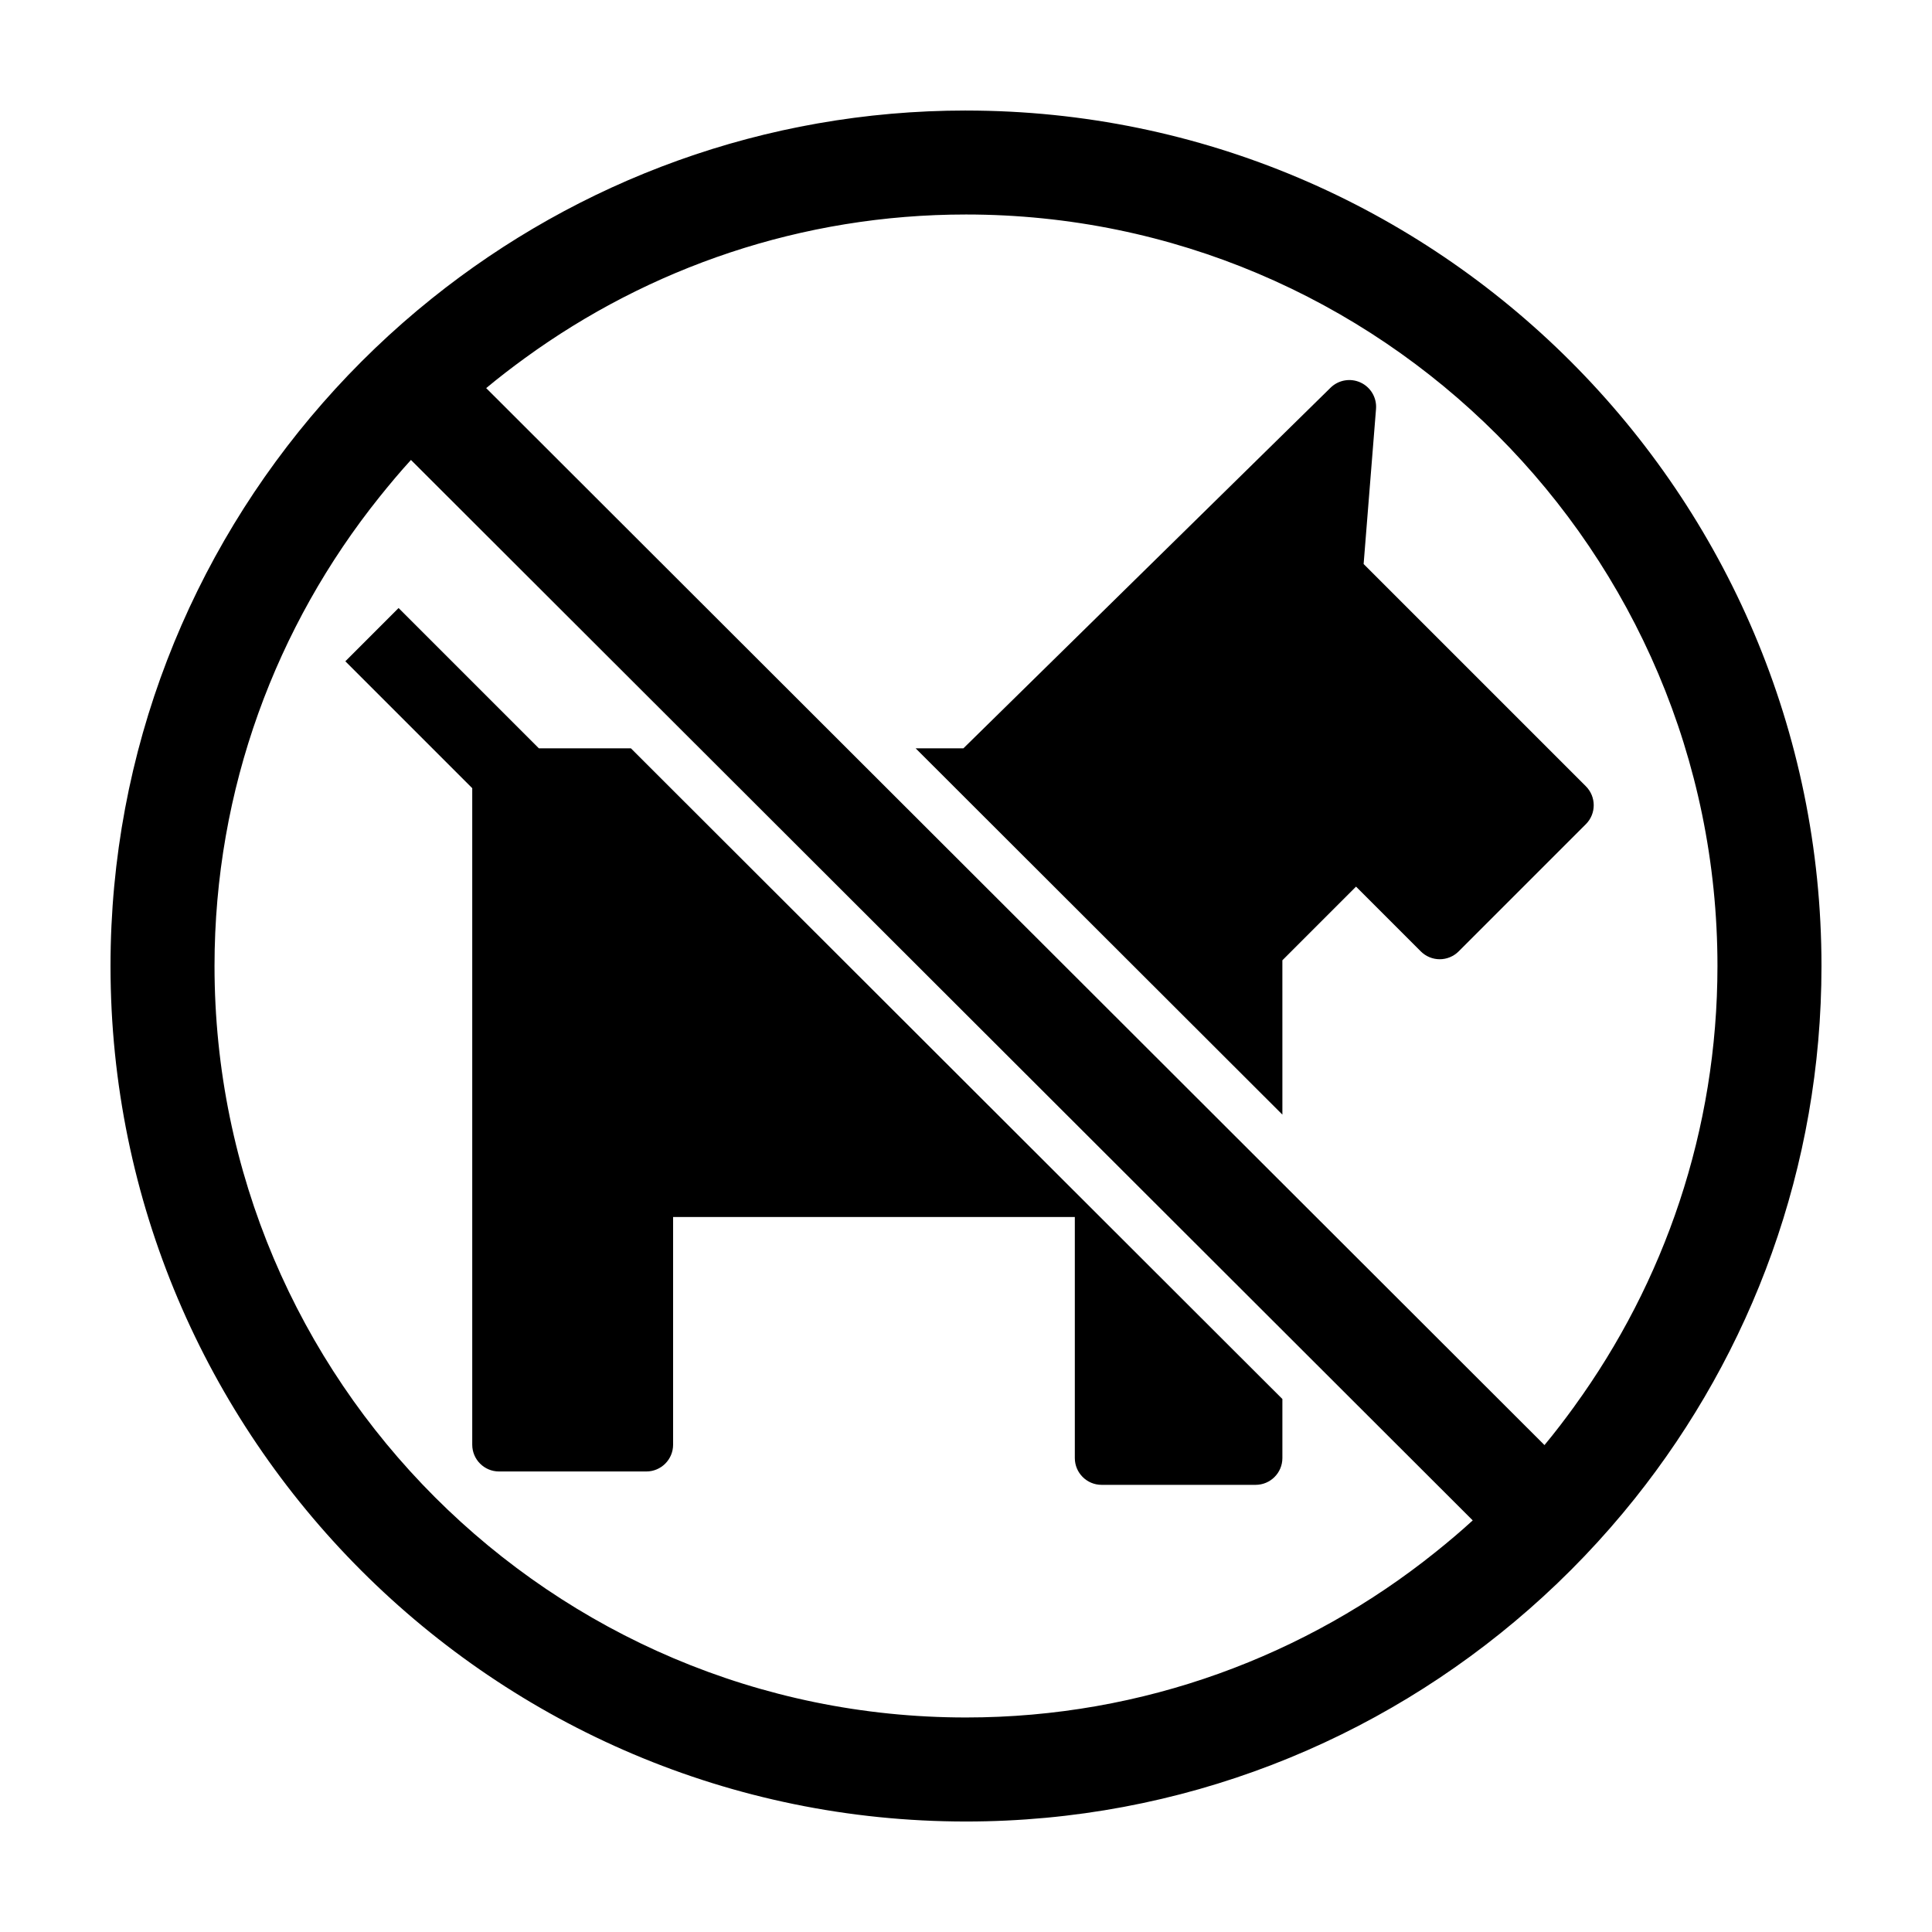
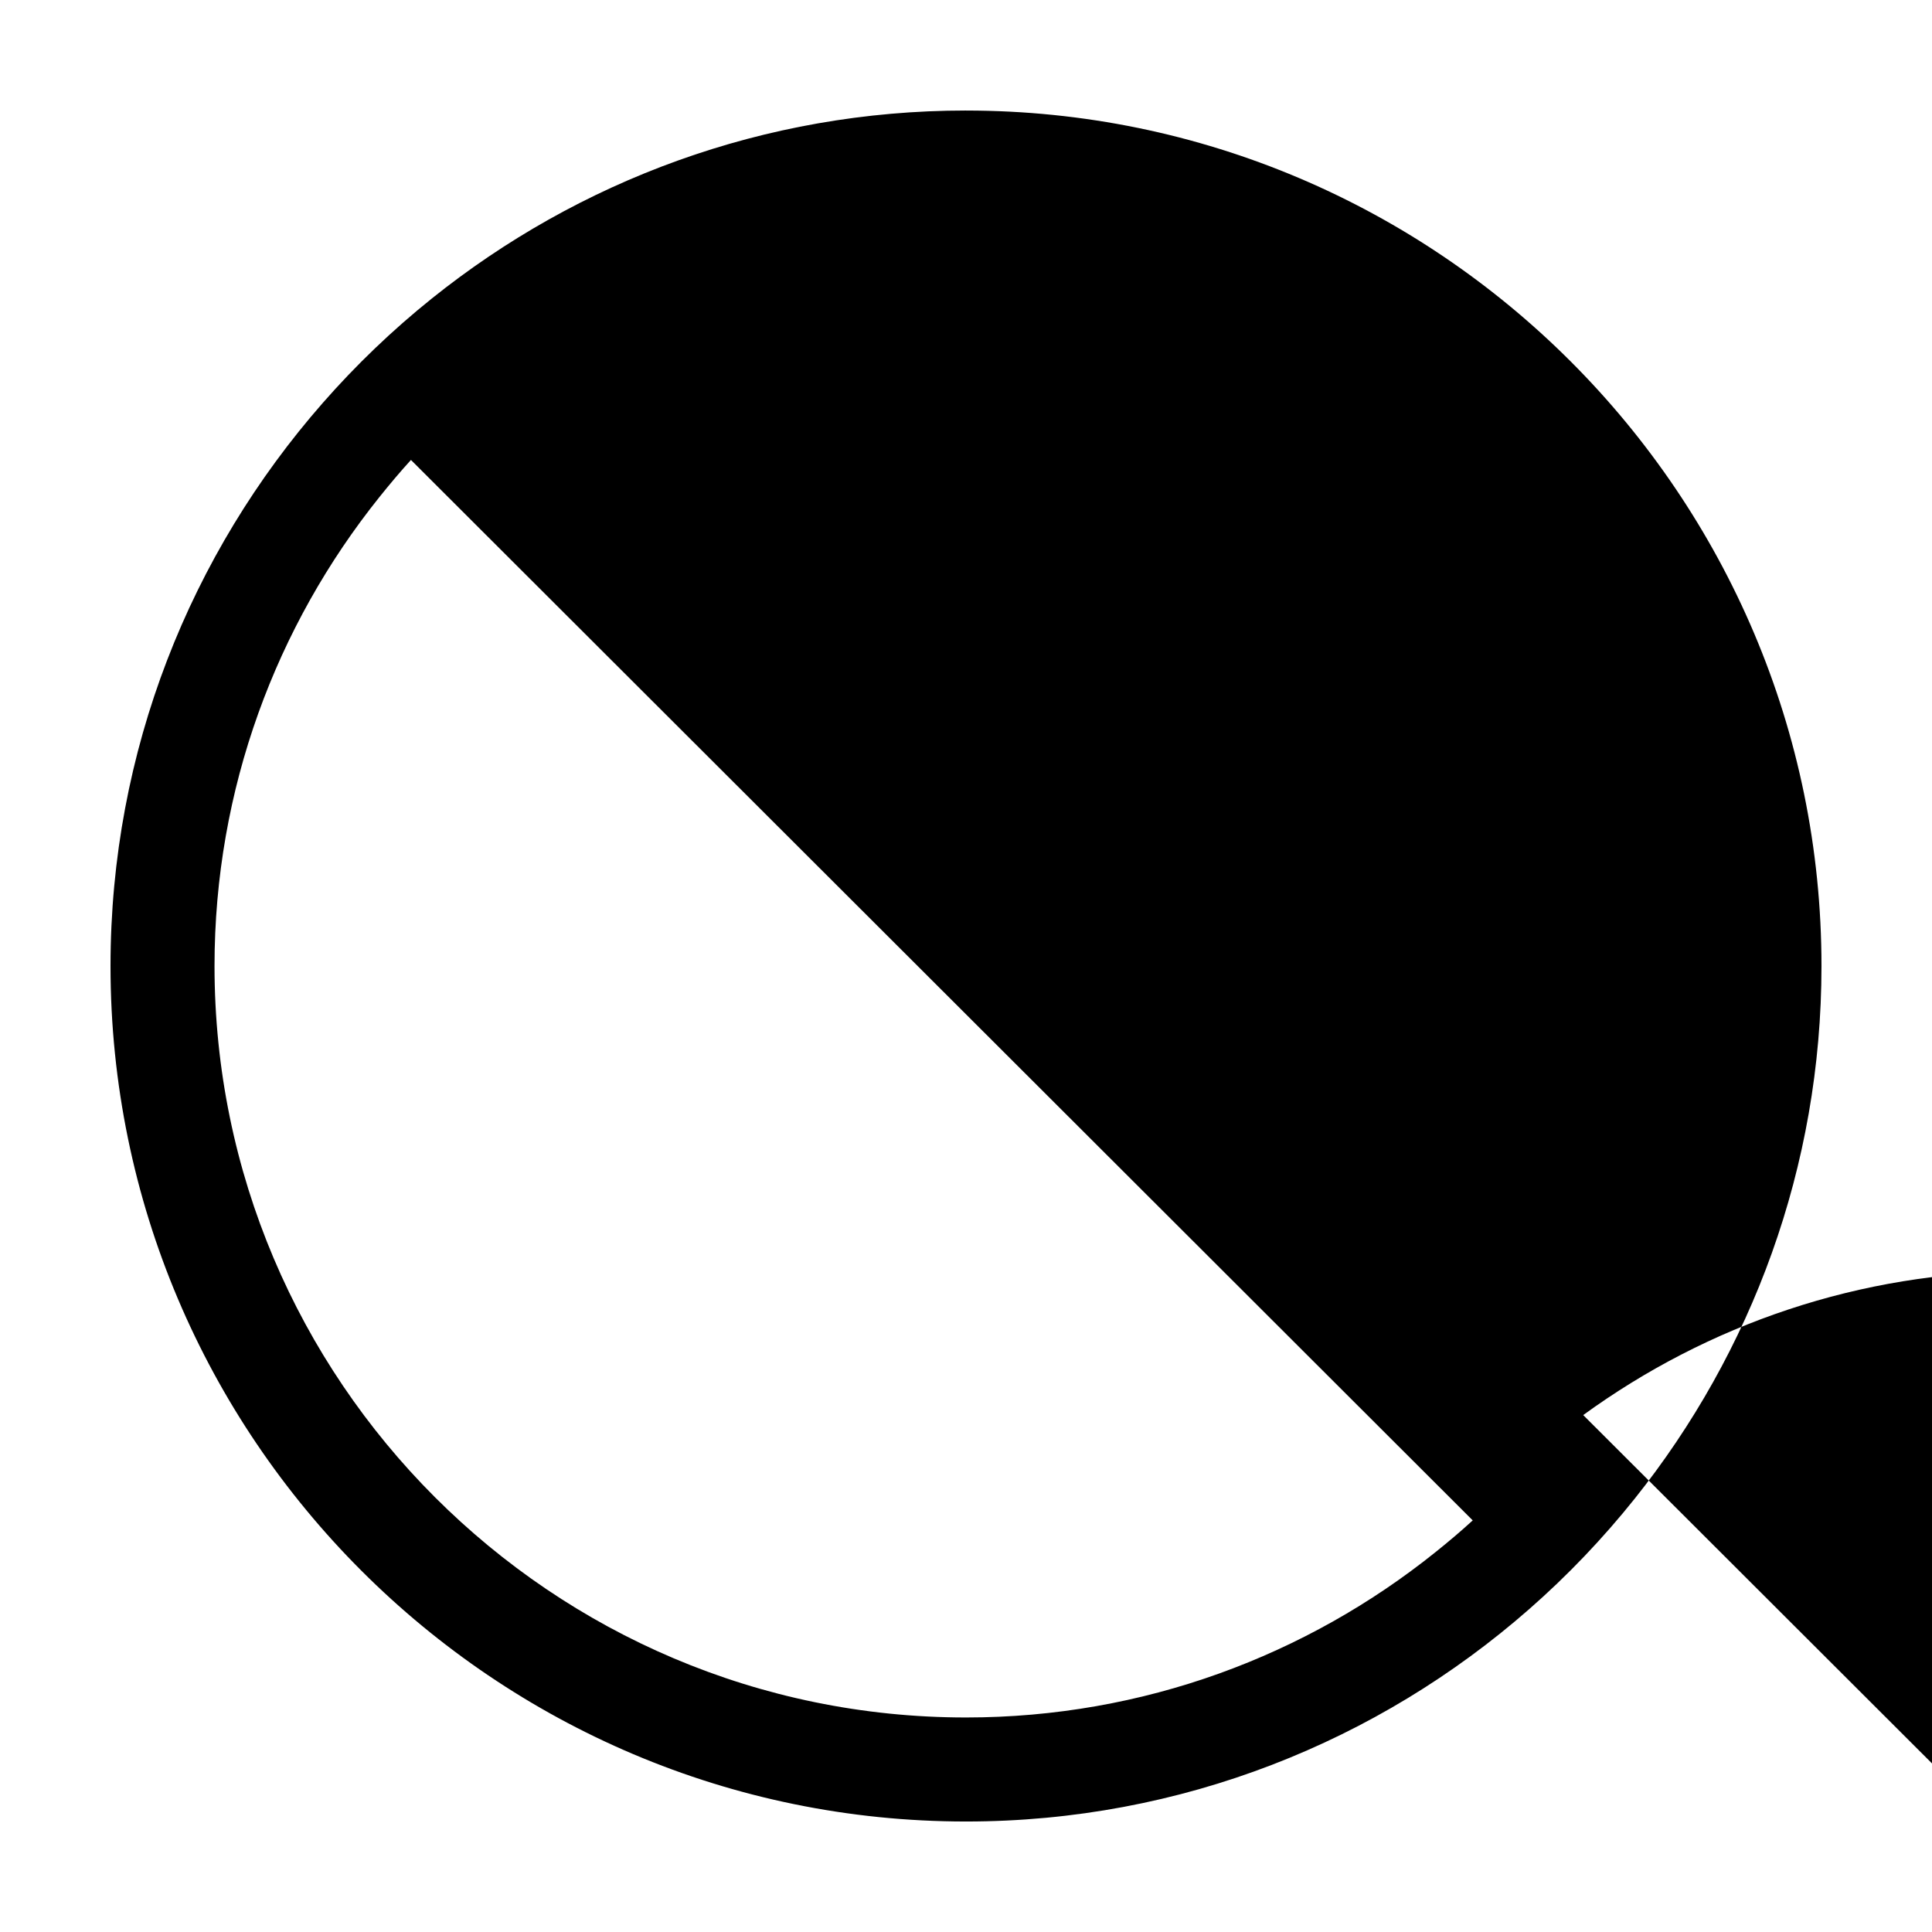
<svg xmlns="http://www.w3.org/2000/svg" fill="#000000" width="800px" height="800px" version="1.1" viewBox="144 144 512 512">
  <g>
-     <path d="m400 173.29c-53.531 0-102.76 18.691-141.58 49.832-10.434 8.367-20.105 17.637-28.914 27.695-34.957 39.898-56.219 92.094-56.219 149.19 0 125.01 101.7 226.71 226.71 226.71 57.102 0 109.3-21.266 149.21-56.242 10.184-8.922 19.559-18.738 28.012-29.32 30.938-38.766 49.492-87.82 49.492-141.15 0-125.01-101.7-226.71-226.71-226.71zm124.45 382.02c-34.121 27.395-77.395 43.84-124.45 43.84-109.82 0-199.15-89.336-199.15-199.15 0-46.977 16.383-90.168 43.691-124.26 2.695-3.367 5.465-6.664 8.367-9.848l281.38 281.03c-3.18 2.91-6.473 5.691-9.836 8.387zm36.789-38.629c-2.543 3.508-5.168 6.953-7.934 10.281l-280.46-280.11c3.324-2.766 6.762-5.406 10.27-7.957 32.852-23.898 73.234-38.051 116.88-38.051 109.82 0 199.15 89.34 199.15 199.15-0.004 43.559-14.098 83.863-37.91 116.68z" />
-     <path d="m235.52 319.25 33.629 33.629v173.98c0 3.918 3.18 7.098 7.098 7.098h39.035c3.918 0 7.098-3.18 7.098-7.098v-60.336h106.46v63.879c0 3.918 3.18 7.098 7.098 7.098h40.812c3.918 0 7.098-3.18 7.098-7.098v-15.648l-14.199-14.176-26.617-26.586-21.695-21.668-95.93-95.816-14.211-14.199h-24.391l-37.176-37.176z" />
+     <path d="m400 173.29c-53.531 0-102.76 18.691-141.58 49.832-10.434 8.367-20.105 17.637-28.914 27.695-34.957 39.898-56.219 92.094-56.219 149.19 0 125.01 101.7 226.71 226.71 226.71 57.102 0 109.3-21.266 149.21-56.242 10.184-8.922 19.559-18.738 28.012-29.32 30.938-38.766 49.492-87.82 49.492-141.15 0-125.01-101.7-226.71-226.71-226.71zm124.45 382.02c-34.121 27.395-77.395 43.84-124.45 43.84-109.82 0-199.15-89.336-199.15-199.15 0-46.977 16.383-90.168 43.691-124.26 2.695-3.367 5.465-6.664 8.367-9.848l281.38 281.03c-3.18 2.91-6.473 5.691-9.836 8.387zm36.789-38.629c-2.543 3.508-5.168 6.953-7.934 10.281c3.324-2.766 6.762-5.406 10.27-7.957 32.852-23.898 73.234-38.051 116.88-38.051 109.82 0 199.15 89.34 199.15 199.15-0.004 43.559-14.098 83.863-37.91 116.68z" />
    <path d="m508.66 252.38c0.238-2.953-1.387-5.742-4.07-6.996-2.684-1.254-5.871-0.707-7.981 1.367l-97.293 95.559h-12.664l14.211 14.199 68.785 68.699 14.199 14.176-0.004-40.898 19.52-19.52 17.16 17.16c1.328 1.328 3.133 2.082 5.019 2.082 1.879 0 3.688-0.75 5.019-2.082l33.715-33.715c2.769-2.769 2.769-7.266 0-10.035l-58.902-58.902z" />
  </g>
</svg>